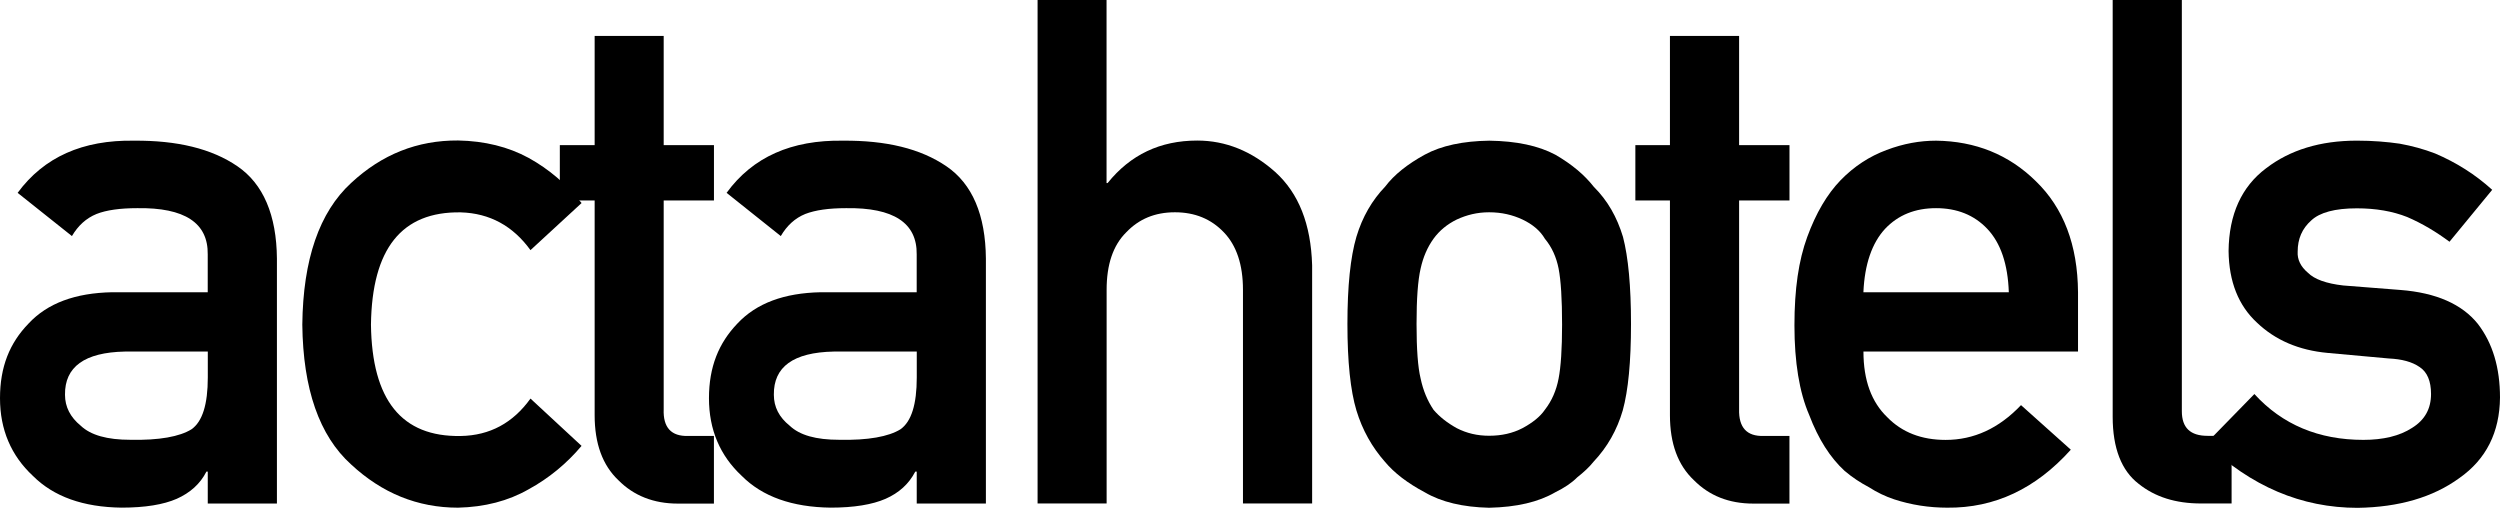
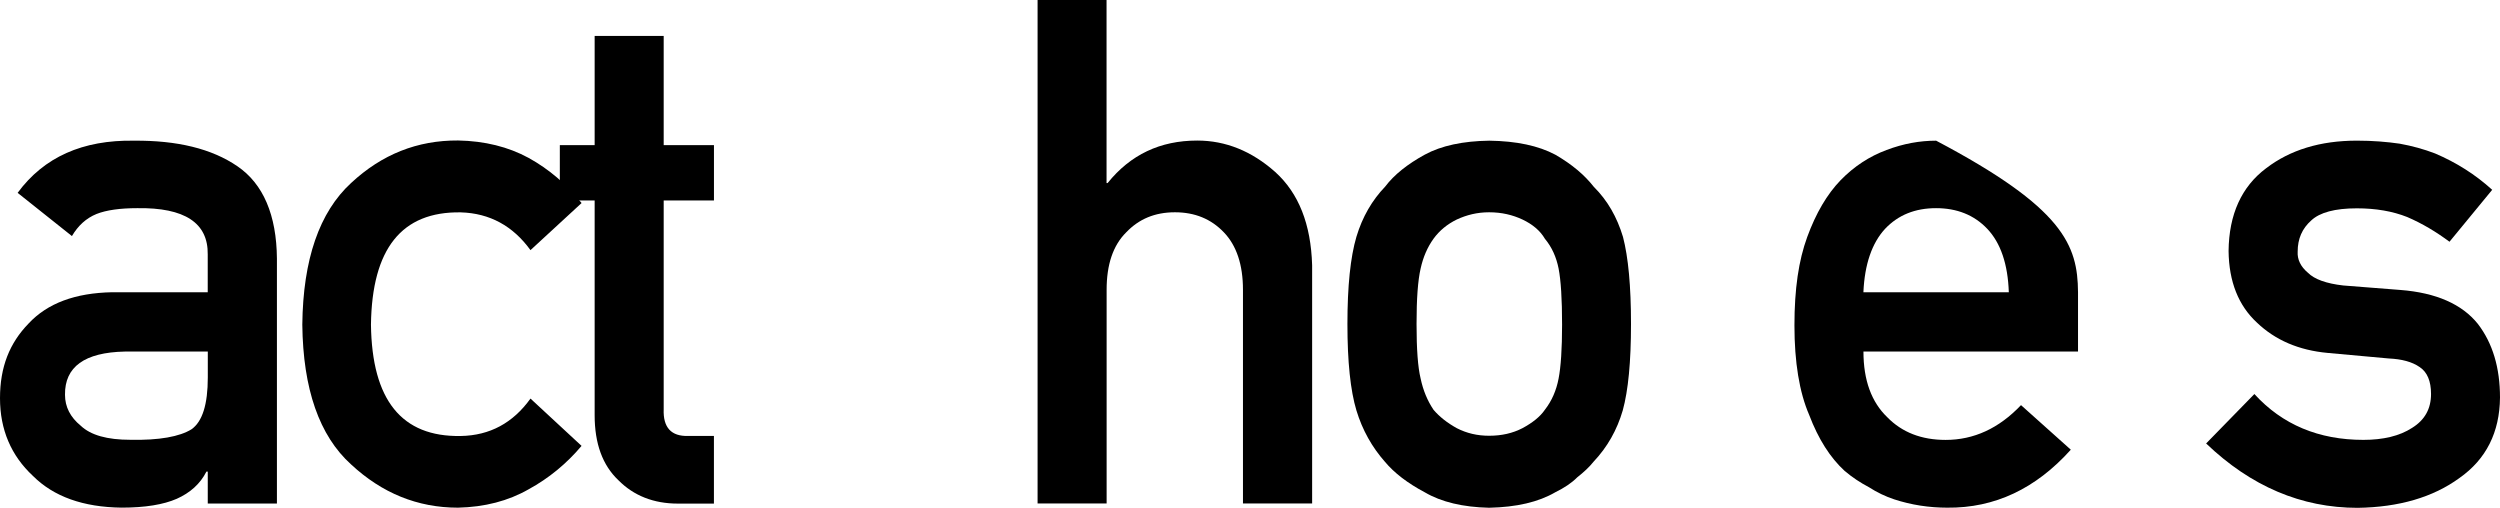
<svg xmlns="http://www.w3.org/2000/svg" width="389" height="79" viewBox="0 0 389 79" fill="none">
  <g clip-path="url(#clip0_73_1498)">
    <path d="M32.322 73.383H32.118C31.151 75.299 29.567 76.692 27.502 77.613C25.437 78.515 22.589 78.988 18.916 78.988C12.937 78.913 8.358 77.277 5.122 74.049C1.732 70.895 0 66.851 0 61.968C0 57.085 1.492 53.384 4.45 50.336C7.39 47.182 11.711 45.584 17.443 45.472H32.322V39.587C32.396 34.685 28.747 32.278 21.357 32.39C18.694 32.39 16.555 32.689 15.027 33.292C13.406 33.951 12.142 35.115 11.193 36.732L2.743 30.008C6.842 24.428 12.888 21.759 20.839 21.89C27.557 21.834 32.938 23.128 36.944 25.871C40.963 28.614 43.034 33.46 43.089 40.246V78.353H32.328V73.395L32.322 73.383ZM32.322 54.703H19.421C13.165 54.834 10.059 57.073 10.114 61.427C10.114 63.324 10.953 64.923 12.555 66.236C14.121 67.722 16.691 68.431 20.284 68.431C24.771 68.525 27.958 67.94 29.801 66.795C31.496 65.595 32.334 62.926 32.334 58.734V54.697L32.322 54.703Z" fill="black" />
    <path d="M90.493 69.377C88.163 72.139 85.408 74.415 82.246 76.139C79.097 77.942 75.411 78.9 71.263 78.994C64.951 78.994 59.423 76.717 54.634 72.269C49.678 67.797 47.151 60.525 47.04 50.51C47.151 40.383 49.684 33.018 54.634 28.471C59.417 24.017 64.945 21.821 71.281 21.859C75.417 21.933 79.103 22.854 82.246 24.565C85.414 26.313 88.17 28.664 90.493 31.594L82.542 38.922C79.824 35.164 76.212 33.174 71.688 33.043C62.492 32.894 57.876 38.698 57.722 50.517C57.87 62.242 62.486 68.008 71.688 67.841C76.212 67.766 79.824 65.813 82.542 62.018L90.493 69.383V69.377Z" fill="black" />
    <path d="M92.527 5.592H103.27V22.58H111.092V31.189H103.27V63.679C103.159 66.534 104.46 67.909 107.067 67.834H111.086V78.359H105.464C101.723 78.359 98.611 77.14 96.213 74.714C93.754 72.381 92.527 69.022 92.527 64.606V31.196H87.109V22.587H92.527V5.592Z" fill="black" />
-     <path d="M142.637 73.383H142.415C141.429 75.299 139.882 76.692 137.798 77.613C135.734 78.515 132.886 78.988 129.25 78.988C123.252 78.913 118.636 77.277 115.419 74.049C112.029 70.895 110.315 66.851 110.315 61.968C110.315 57.085 111.825 53.384 114.747 50.336C117.705 47.182 122.007 45.584 127.721 45.472H142.637V39.587C142.711 34.685 139.043 32.278 131.653 32.39C128.954 32.39 126.87 32.689 125.305 33.292C123.684 33.951 122.439 35.115 121.49 36.732L113.058 30.008C117.12 24.428 123.166 21.759 131.154 21.89C137.897 21.834 143.235 23.128 147.259 25.871C151.297 28.614 153.349 33.46 153.405 40.246V78.353H142.643V73.395L142.637 73.383ZM142.637 54.703H129.718C123.444 54.834 120.356 57.073 120.411 61.427C120.411 63.324 121.231 64.923 122.87 66.236C124.436 67.722 126.951 68.431 130.599 68.431C135.068 68.525 138.273 67.94 140.116 66.795C141.811 65.595 142.649 62.926 142.649 58.734V54.697L142.637 54.703Z" fill="black" />
    <path d="M161.436 0H172.179V28.483H172.345C175.901 24.067 180.518 21.871 186.293 21.871C190.706 21.871 194.762 23.507 198.417 26.754C202.084 30.064 203.983 34.891 204.168 41.279V78.334H193.406V45.092C193.406 41.186 192.401 38.194 190.429 36.147C188.457 34.082 185.942 33.031 182.817 33.031C179.692 33.031 177.214 34.082 175.242 36.147C173.177 38.194 172.191 41.186 172.191 45.092V78.334H161.448V0H161.436Z" fill="black" />
    <path d="M209.659 50.411C209.659 44.514 210.128 40.004 211.058 36.844C211.989 33.746 213.499 31.152 215.527 29.043C216.945 27.165 219.028 25.529 221.69 24.067C224.279 22.655 227.669 21.946 231.725 21.89C235.99 21.946 239.38 22.68 241.999 24.067C244.607 25.572 246.542 27.221 247.996 29.068C250.135 31.189 251.608 33.783 252.539 36.869C253.359 40.023 253.784 44.514 253.784 50.417C253.784 56.32 253.353 60.749 252.502 63.853C251.608 66.914 250.098 69.582 247.96 71.84C247.288 72.686 246.449 73.458 245.426 74.266C244.551 75.15 243.38 75.921 241.999 76.599C239.374 78.123 235.984 78.913 231.706 79.006C227.644 78.913 224.279 78.123 221.69 76.599C219.028 75.187 216.945 73.594 215.49 71.847C213.499 69.595 211.989 66.926 211.058 63.859C210.128 60.762 209.659 56.289 209.659 50.423M243.06 50.523C243.06 46.523 242.875 43.624 242.517 41.783C242.166 40.016 241.475 38.455 240.378 37.142C239.651 35.886 238.443 34.891 236.896 34.157C235.367 33.441 233.672 33.031 231.7 33.031C229.857 33.031 228.218 33.441 226.671 34.157C225.179 34.891 223.971 35.886 223.059 37.142C222.11 38.455 221.438 40.016 221.049 41.783C220.624 43.624 220.415 46.479 220.415 50.411C220.415 54.342 220.618 57.116 221.049 58.902C221.438 60.743 222.11 62.36 223.059 63.766C223.971 64.836 225.179 65.794 226.671 66.621C228.218 67.411 229.857 67.803 231.7 67.803C233.672 67.803 235.367 67.411 236.896 66.621C238.443 65.794 239.651 64.836 240.378 63.766C241.475 62.354 242.166 60.743 242.517 58.902C242.868 57.116 243.06 54.298 243.06 50.523Z" fill="black" />
-     <path d="M259.843 5.592H270.604V22.58H278.444V31.189H270.604V63.679C270.53 66.534 271.812 67.909 274.42 67.834H278.438V78.359H272.817C269.039 78.359 265.963 77.14 263.566 74.714C261.088 72.381 259.843 69.022 259.843 64.606V31.196H254.462V22.587H259.843V5.592Z" fill="black" />
-     <path d="M289.952 54.697C289.952 59.188 291.215 62.572 293.656 64.917C295.967 67.287 299 68.45 302.741 68.45C307.117 68.45 311.025 66.665 314.47 63.038L322.218 69.974C316.763 76.045 310.378 79.068 302.988 78.994C300.159 78.994 297.385 78.565 294.741 77.7C293.379 77.246 292.078 76.63 290.796 75.803C289.477 75.106 288.263 74.316 287.036 73.283C284.781 71.218 282.938 68.326 281.508 64.562C279.979 61.029 279.215 56.351 279.215 50.641C279.215 44.931 279.868 40.533 281.206 36.869C282.568 33.149 284.294 30.219 286.402 28.036C288.503 25.877 290.907 24.316 293.551 23.339C296.177 22.344 298.729 21.89 301.262 21.89C307.37 21.965 312.566 24.048 316.769 28.185C321.09 32.359 323.284 38.125 323.34 45.472V54.697H289.952ZM312.572 45.472C312.424 41.111 311.308 37.808 309.219 35.606C307.173 33.447 304.492 32.39 301.25 32.39C298.008 32.39 295.363 33.441 293.317 35.606C291.289 37.802 290.131 41.111 289.946 45.472H312.572Z" fill="black" />
-     <path d="M328.733 0H339.494V63.984C339.494 66.559 340.813 67.816 343.495 67.816H347.236V78.341H342.471C338.527 78.341 335.322 77.327 332.77 75.28C330.107 73.234 328.733 69.738 328.733 64.855V0Z" fill="black" />
+     <path d="M289.952 54.697C289.952 59.188 291.215 62.572 293.656 64.917C295.967 67.287 299 68.45 302.741 68.45C307.117 68.45 311.025 66.665 314.47 63.038L322.218 69.974C316.763 76.045 310.378 79.068 302.988 78.994C300.159 78.994 297.385 78.565 294.741 77.7C293.379 77.246 292.078 76.63 290.796 75.803C289.477 75.106 288.263 74.316 287.036 73.283C284.781 71.218 282.938 68.326 281.508 64.562C279.979 61.029 279.215 56.351 279.215 50.641C279.215 44.931 279.868 40.533 281.206 36.869C282.568 33.149 284.294 30.219 286.402 28.036C288.503 25.877 290.907 24.316 293.551 23.339C296.177 22.344 298.729 21.89 301.262 21.89C321.09 32.359 323.284 38.125 323.34 45.472V54.697H289.952ZM312.572 45.472C312.424 41.111 311.308 37.808 309.219 35.606C307.173 33.447 304.492 32.39 301.25 32.39C298.008 32.39 295.363 33.441 293.317 35.606C291.289 37.802 290.131 41.111 289.946 45.472H312.572Z" fill="black" />
    <path d="M350.774 61.303C355.131 66.093 360.826 68.444 367.736 68.444C370.824 68.444 373.375 67.841 375.311 66.584C377.32 65.346 378.269 63.58 378.269 61.303C378.269 59.294 377.671 57.9 376.519 57.129C375.311 56.283 373.69 55.872 371.699 55.779L362.182 54.914C357.695 54.504 354.028 52.924 351.18 50.199C348.314 47.549 346.823 43.848 346.767 39.058C346.823 33.348 348.795 29.043 352.598 26.188C356.321 23.333 361.03 21.884 366.731 21.884C369.209 21.884 371.422 22.07 373.394 22.356C375.348 22.711 377.191 23.221 378.904 23.88C382.22 25.292 385.16 27.152 387.786 29.535L381.141 37.615C379.058 36.072 376.913 34.779 374.553 33.765C372.278 32.863 369.659 32.415 366.731 32.415C363.323 32.415 360.962 33.056 359.637 34.294C358.201 35.569 357.517 37.167 357.517 39.158C357.443 40.377 357.985 41.491 359.101 42.43C360.124 43.462 361.985 44.122 364.611 44.42L373.492 45.117C379.058 45.546 383.101 47.332 385.555 50.398C387.866 53.403 389 57.241 389 61.863C388.945 67.256 386.861 71.448 382.689 74.378C378.571 77.383 373.271 78.925 366.842 79.019C358.108 79.019 350.237 75.672 343.273 69.004L350.774 61.321V61.303Z" fill="black" />
  </g>
  <defs>
    <clipPath id="clip0_73_1498">
      <rect width="389" height="79" fill="white" />
    </clipPath>
  </defs>
</svg>